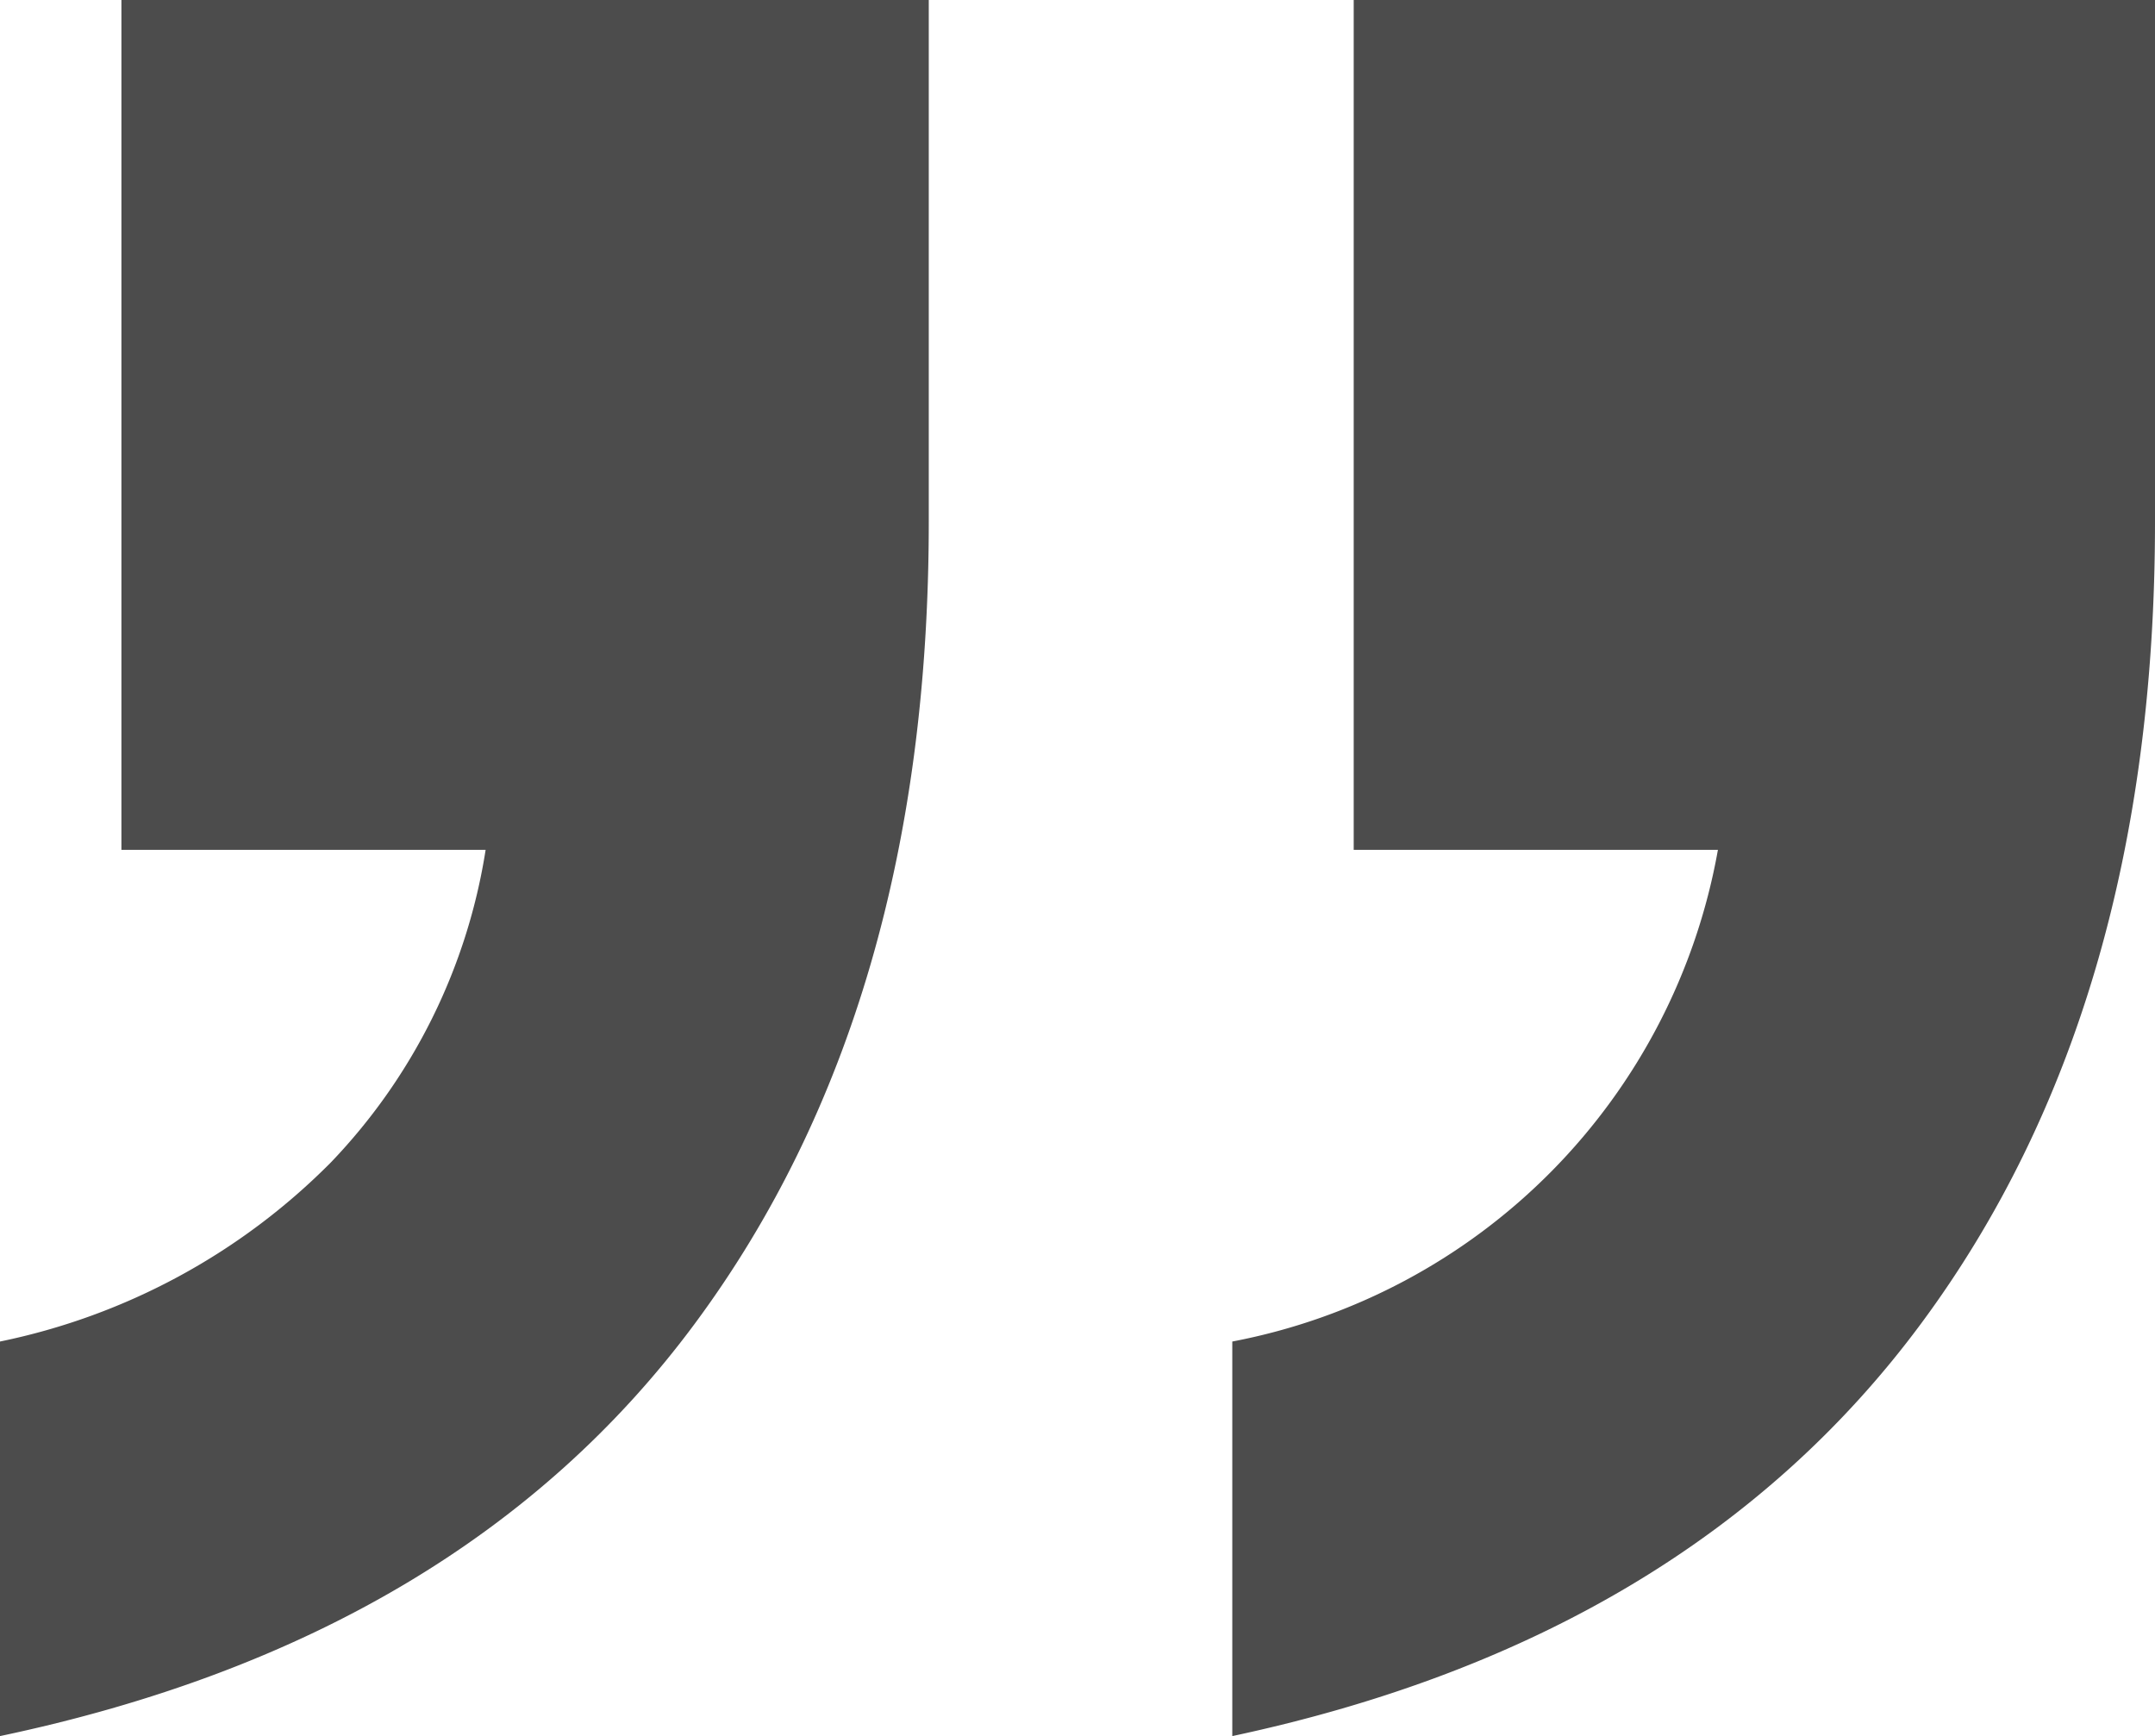
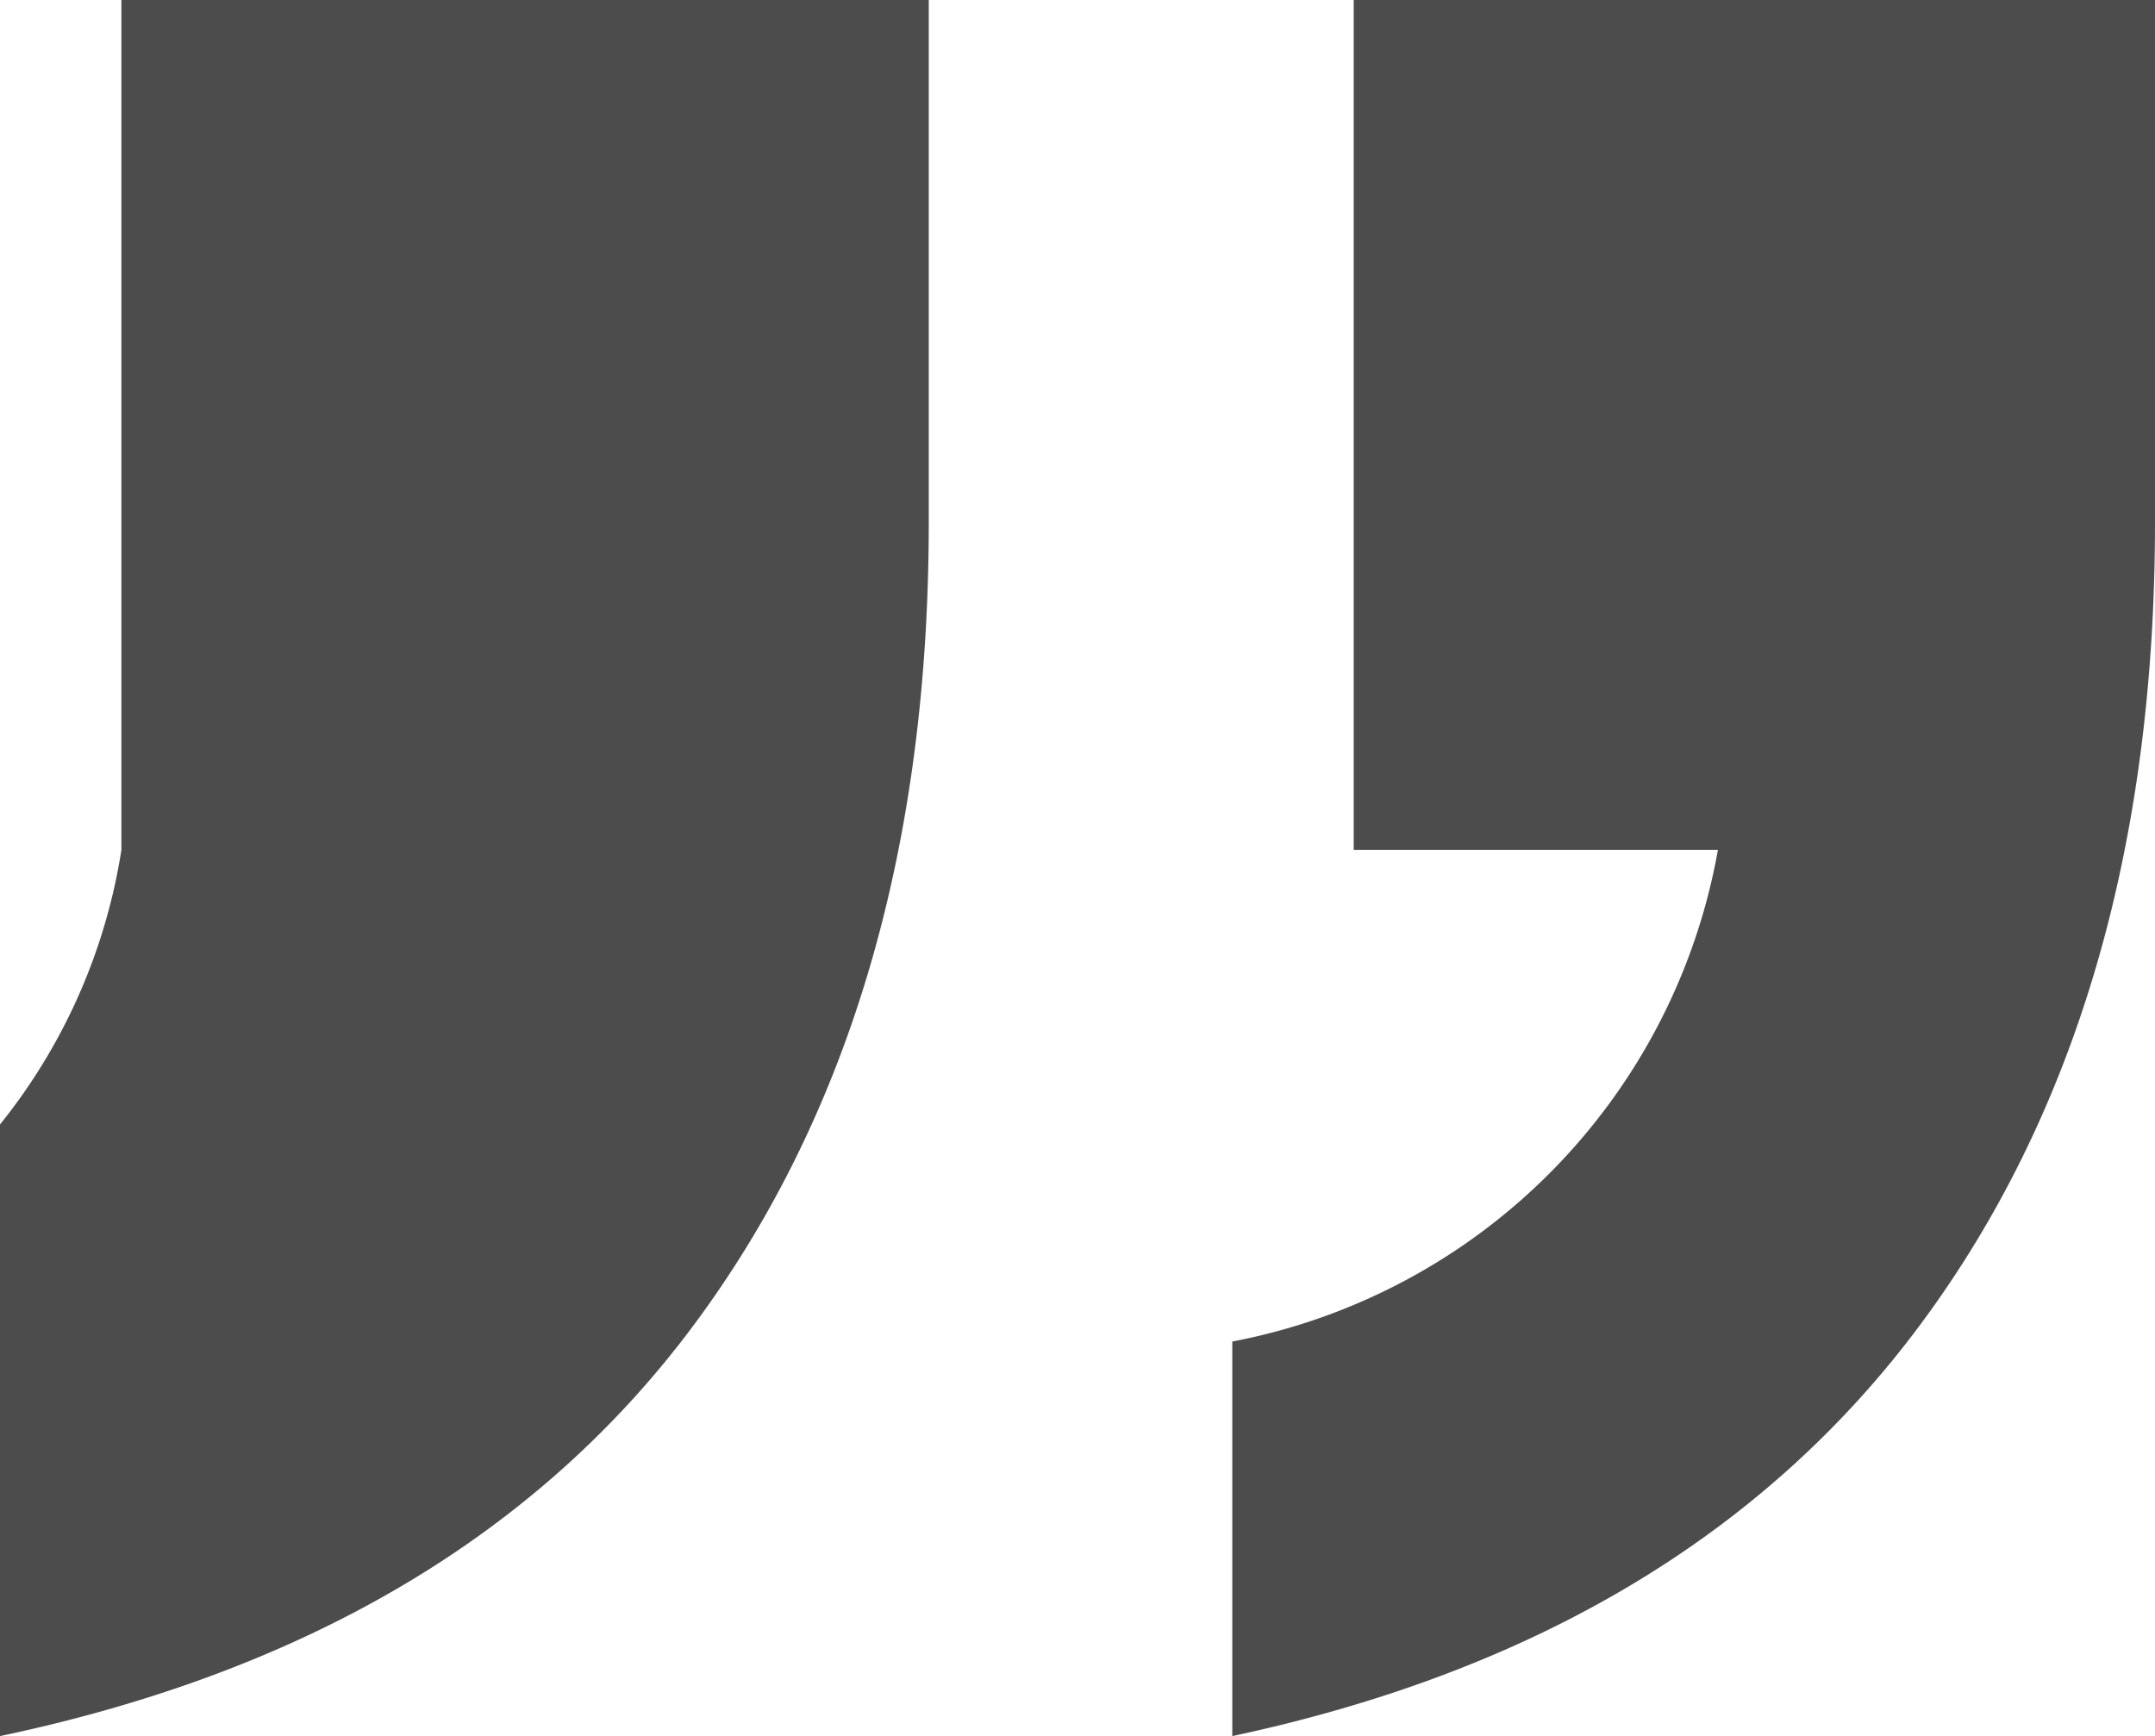
<svg xmlns="http://www.w3.org/2000/svg" width="70.766" height="57.012" viewBox="0 0 70.766 57.012">
-   <path d="M44.181,67.246H70.693V39.338H58.733a19.076,19.076,0,0,1,5.083-10.266A21.336,21.336,0,0,1,74.68,23.191V10.234Q59.53,13.423,51.856,23.789T44.181,50.1Zm-40.267,0H30.227V39.338H18.267A20,20,0,0,1,34.214,23.191V10.234Q19.263,13.423,11.589,23.789T3.914,50.1Z" transform="translate(74.68 67.246) rotate(180)" fill="#4c4c4c" />
+   <path d="M44.181,67.246H70.693V39.338a19.076,19.076,0,0,1,5.083-10.266A21.336,21.336,0,0,1,74.68,23.191V10.234Q59.53,13.423,51.856,23.789T44.181,50.1Zm-40.267,0H30.227V39.338H18.267A20,20,0,0,1,34.214,23.191V10.234Q19.263,13.423,11.589,23.789T3.914,50.1Z" transform="translate(74.68 67.246) rotate(180)" fill="#4c4c4c" />
</svg>